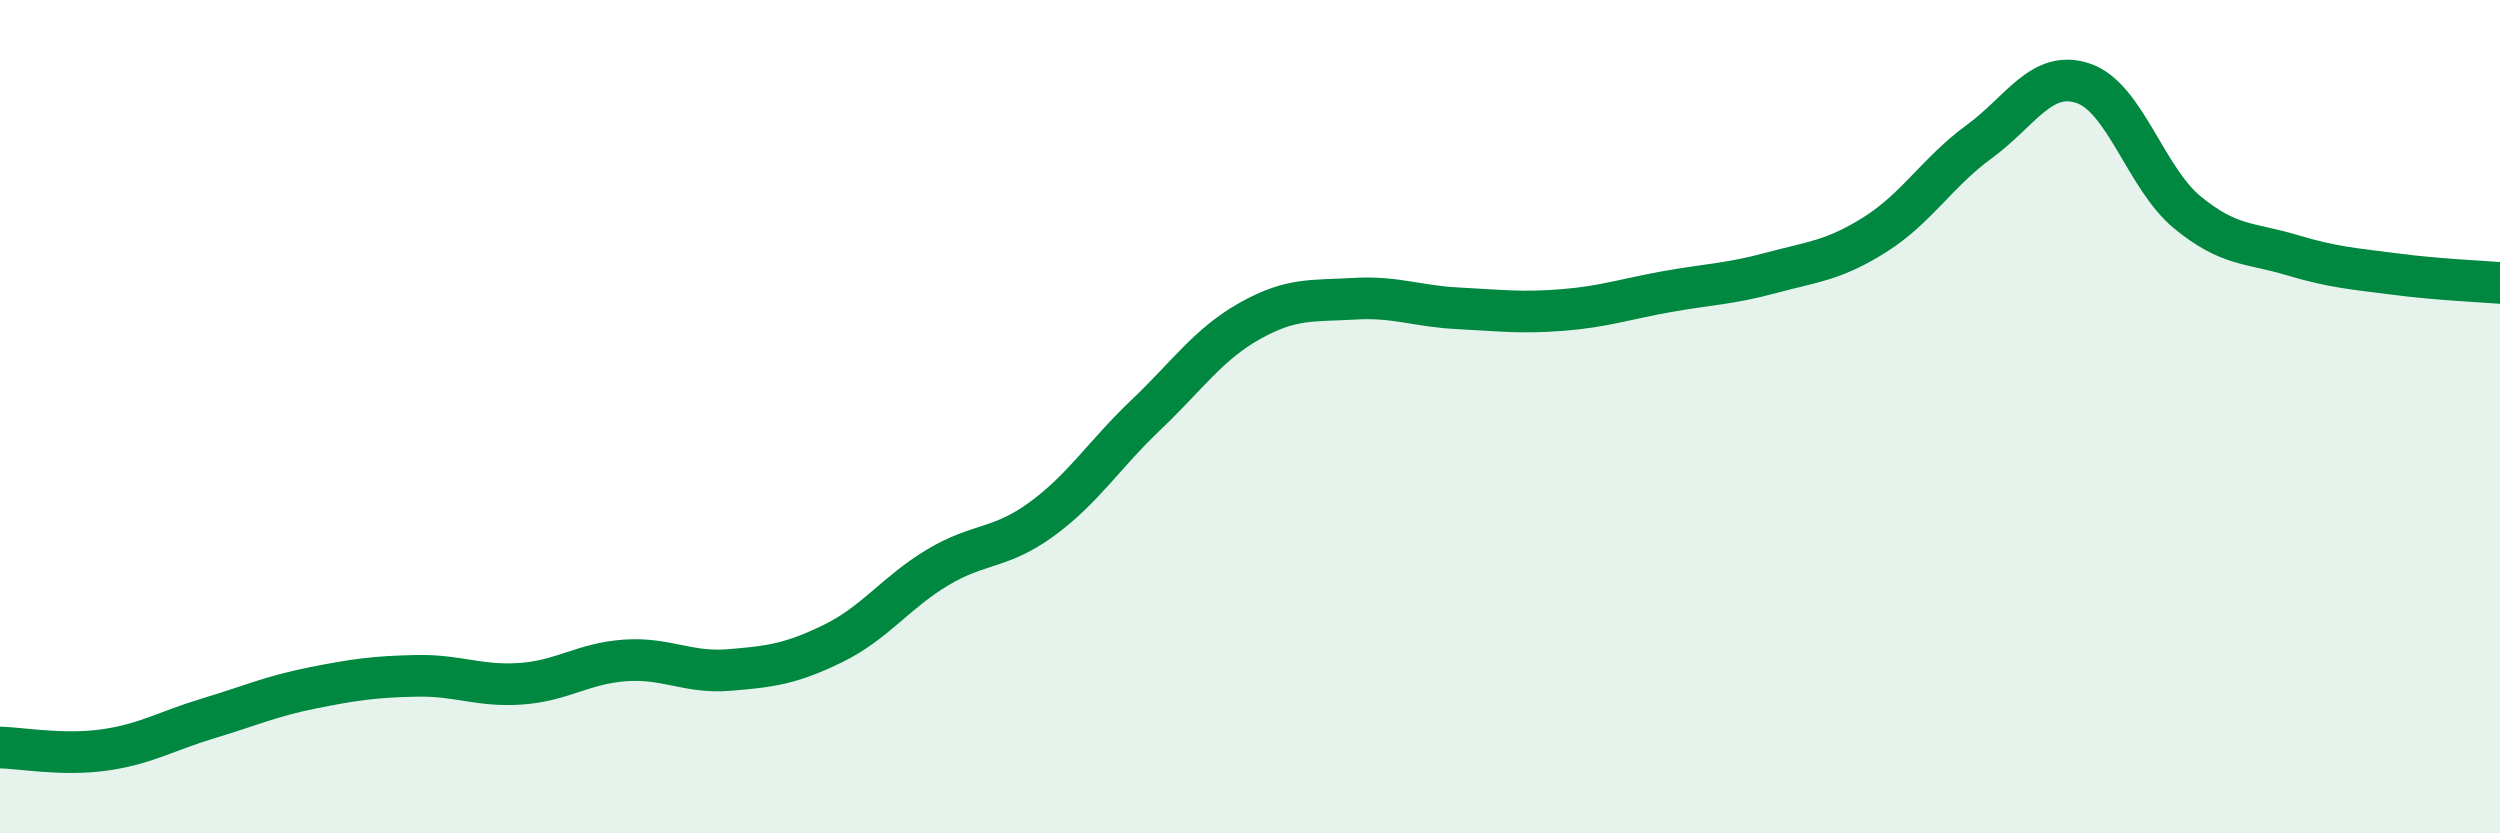
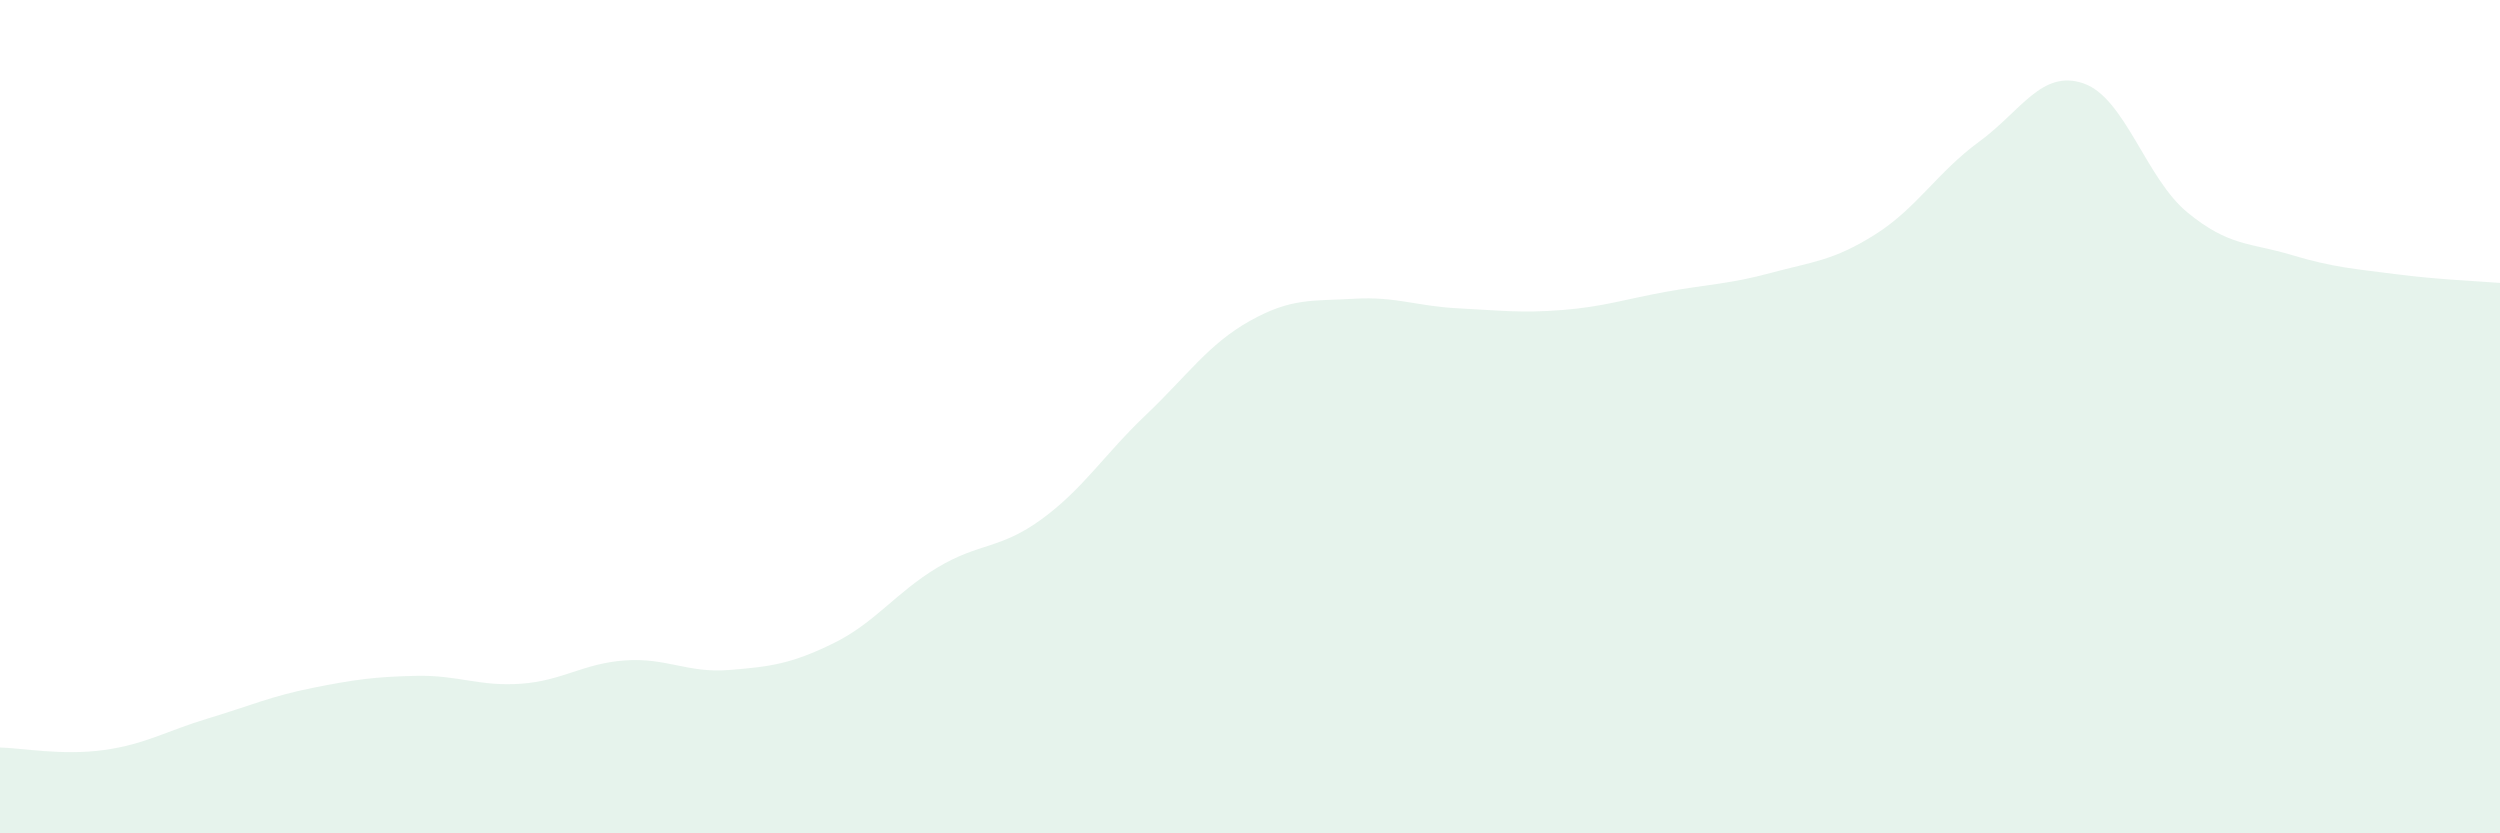
<svg xmlns="http://www.w3.org/2000/svg" width="60" height="20" viewBox="0 0 60 20">
  <path d="M 0,17.94 C 0.5,17.95 1.5,18.14 2.5,18 C 3.5,17.86 4,17.54 5,17.24 C 6,16.94 6.5,16.71 7.5,16.51 C 8.5,16.31 9,16.24 10,16.22 C 11,16.2 11.5,16.48 12.5,16.41 C 13.5,16.34 14,15.92 15,15.85 C 16,15.78 16.5,16.16 17.5,16.08 C 18.5,16 19,15.93 20,15.44 C 21,14.95 21.5,14.22 22.5,13.62 C 23.5,13.02 24,13.19 25,12.46 C 26,11.73 26.5,10.91 27.5,9.96 C 28.5,9.01 29,8.26 30,7.7 C 31,7.14 31.5,7.23 32.5,7.17 C 33.5,7.11 34,7.35 35,7.4 C 36,7.45 36.5,7.52 37.5,7.44 C 38.5,7.36 39,7.18 40,7 C 41,6.82 41.5,6.82 42.5,6.55 C 43.5,6.28 44,6.26 45,5.63 C 46,5 46.5,4.13 47.5,3.4 C 48.5,2.67 49,1.66 50,2 C 51,2.34 51.5,4.28 52.5,5.1 C 53.5,5.92 54,5.82 55,6.12 C 56,6.42 56.5,6.45 57.5,6.58 C 58.5,6.71 59.5,6.75 60,6.79L60 20L0 20Z" fill="#008740" opacity="0.1" stroke-linecap="round" stroke-linejoin="round" />
-   <path d="M 0,17.94 C 0.5,17.95 1.5,18.14 2.5,18 C 3.5,17.86 4,17.54 5,17.24 C 6,16.94 6.5,16.71 7.5,16.51 C 8.5,16.31 9,16.24 10,16.22 C 11,16.2 11.5,16.48 12.5,16.41 C 13.5,16.34 14,15.92 15,15.85 C 16,15.78 16.5,16.16 17.5,16.08 C 18.5,16 19,15.93 20,15.44 C 21,14.95 21.5,14.22 22.5,13.62 C 23.5,13.02 24,13.19 25,12.46 C 26,11.73 26.5,10.91 27.5,9.96 C 28.5,9.01 29,8.26 30,7.7 C 31,7.14 31.5,7.23 32.5,7.17 C 33.5,7.11 34,7.35 35,7.4 C 36,7.45 36.5,7.52 37.5,7.44 C 38.5,7.36 39,7.18 40,7 C 41,6.82 41.5,6.82 42.5,6.55 C 43.5,6.28 44,6.26 45,5.63 C 46,5 46.5,4.13 47.5,3.4 C 48.5,2.67 49,1.66 50,2 C 51,2.34 51.5,4.28 52.5,5.1 C 53.5,5.92 54,5.82 55,6.12 C 56,6.42 56.5,6.45 57.5,6.58 C 58.5,6.71 59.5,6.75 60,6.79" stroke="#008740" stroke-width="1" fill="none" stroke-linecap="round" stroke-linejoin="round" />
</svg>